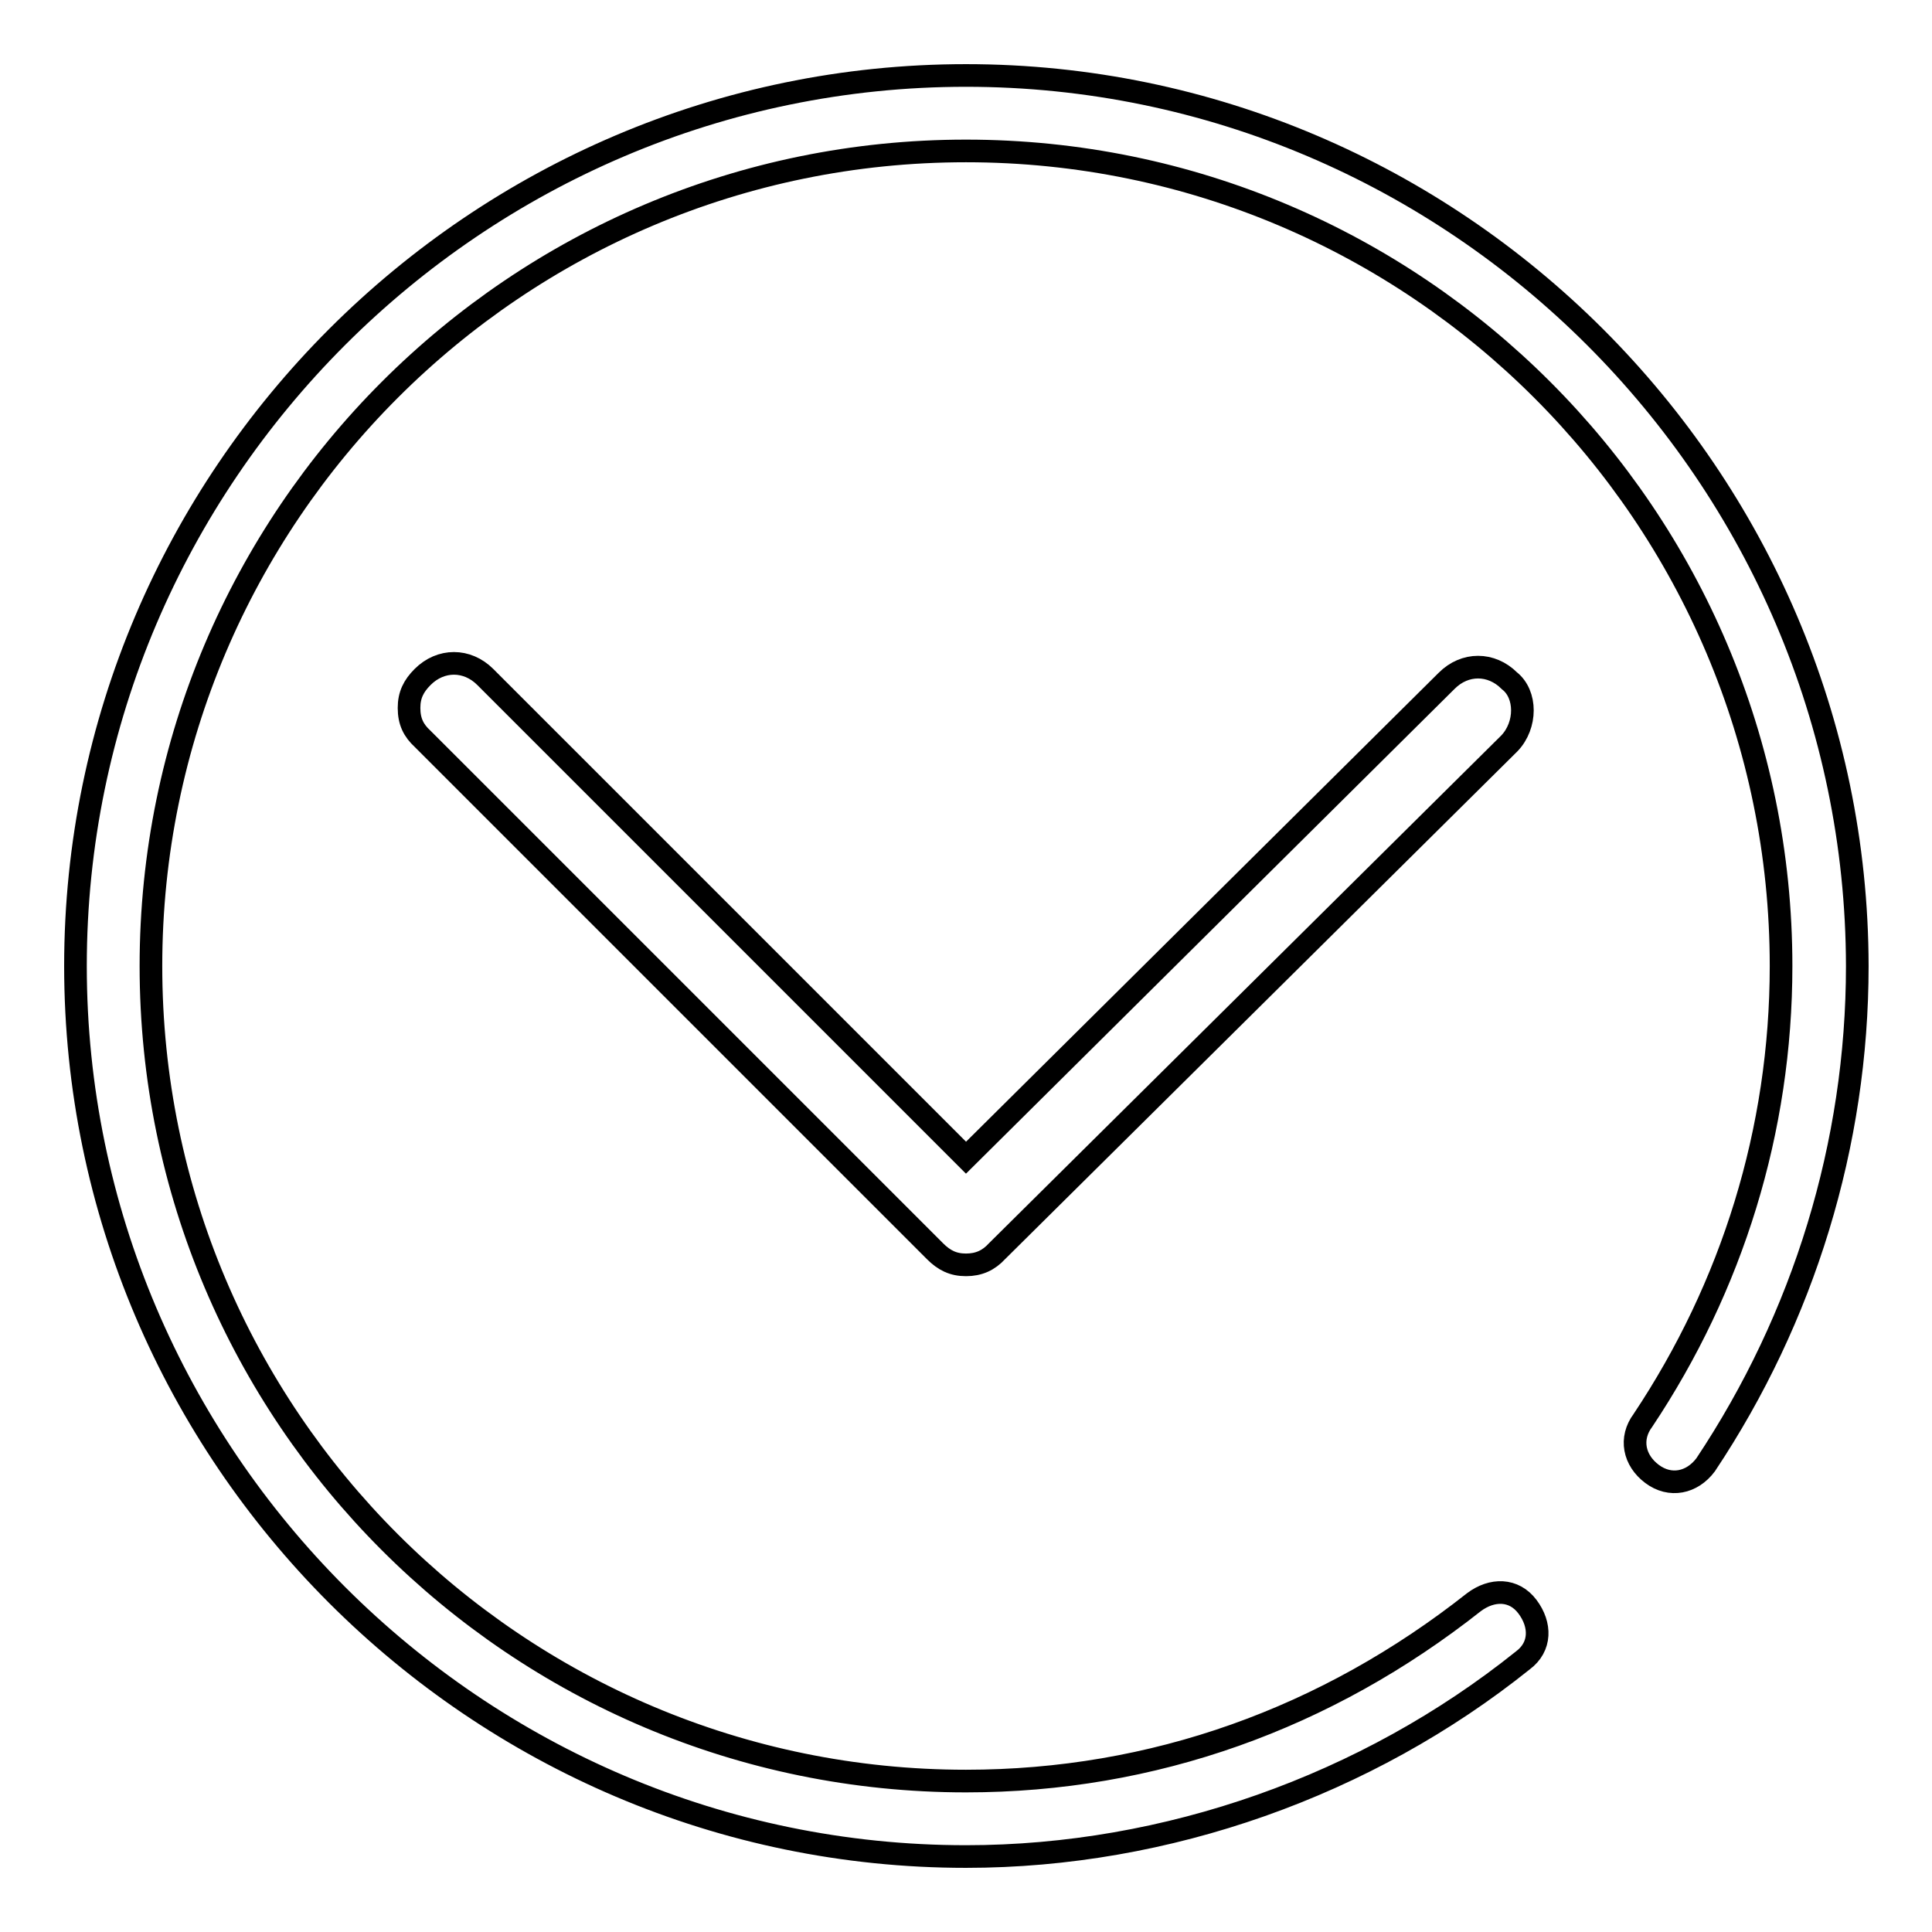
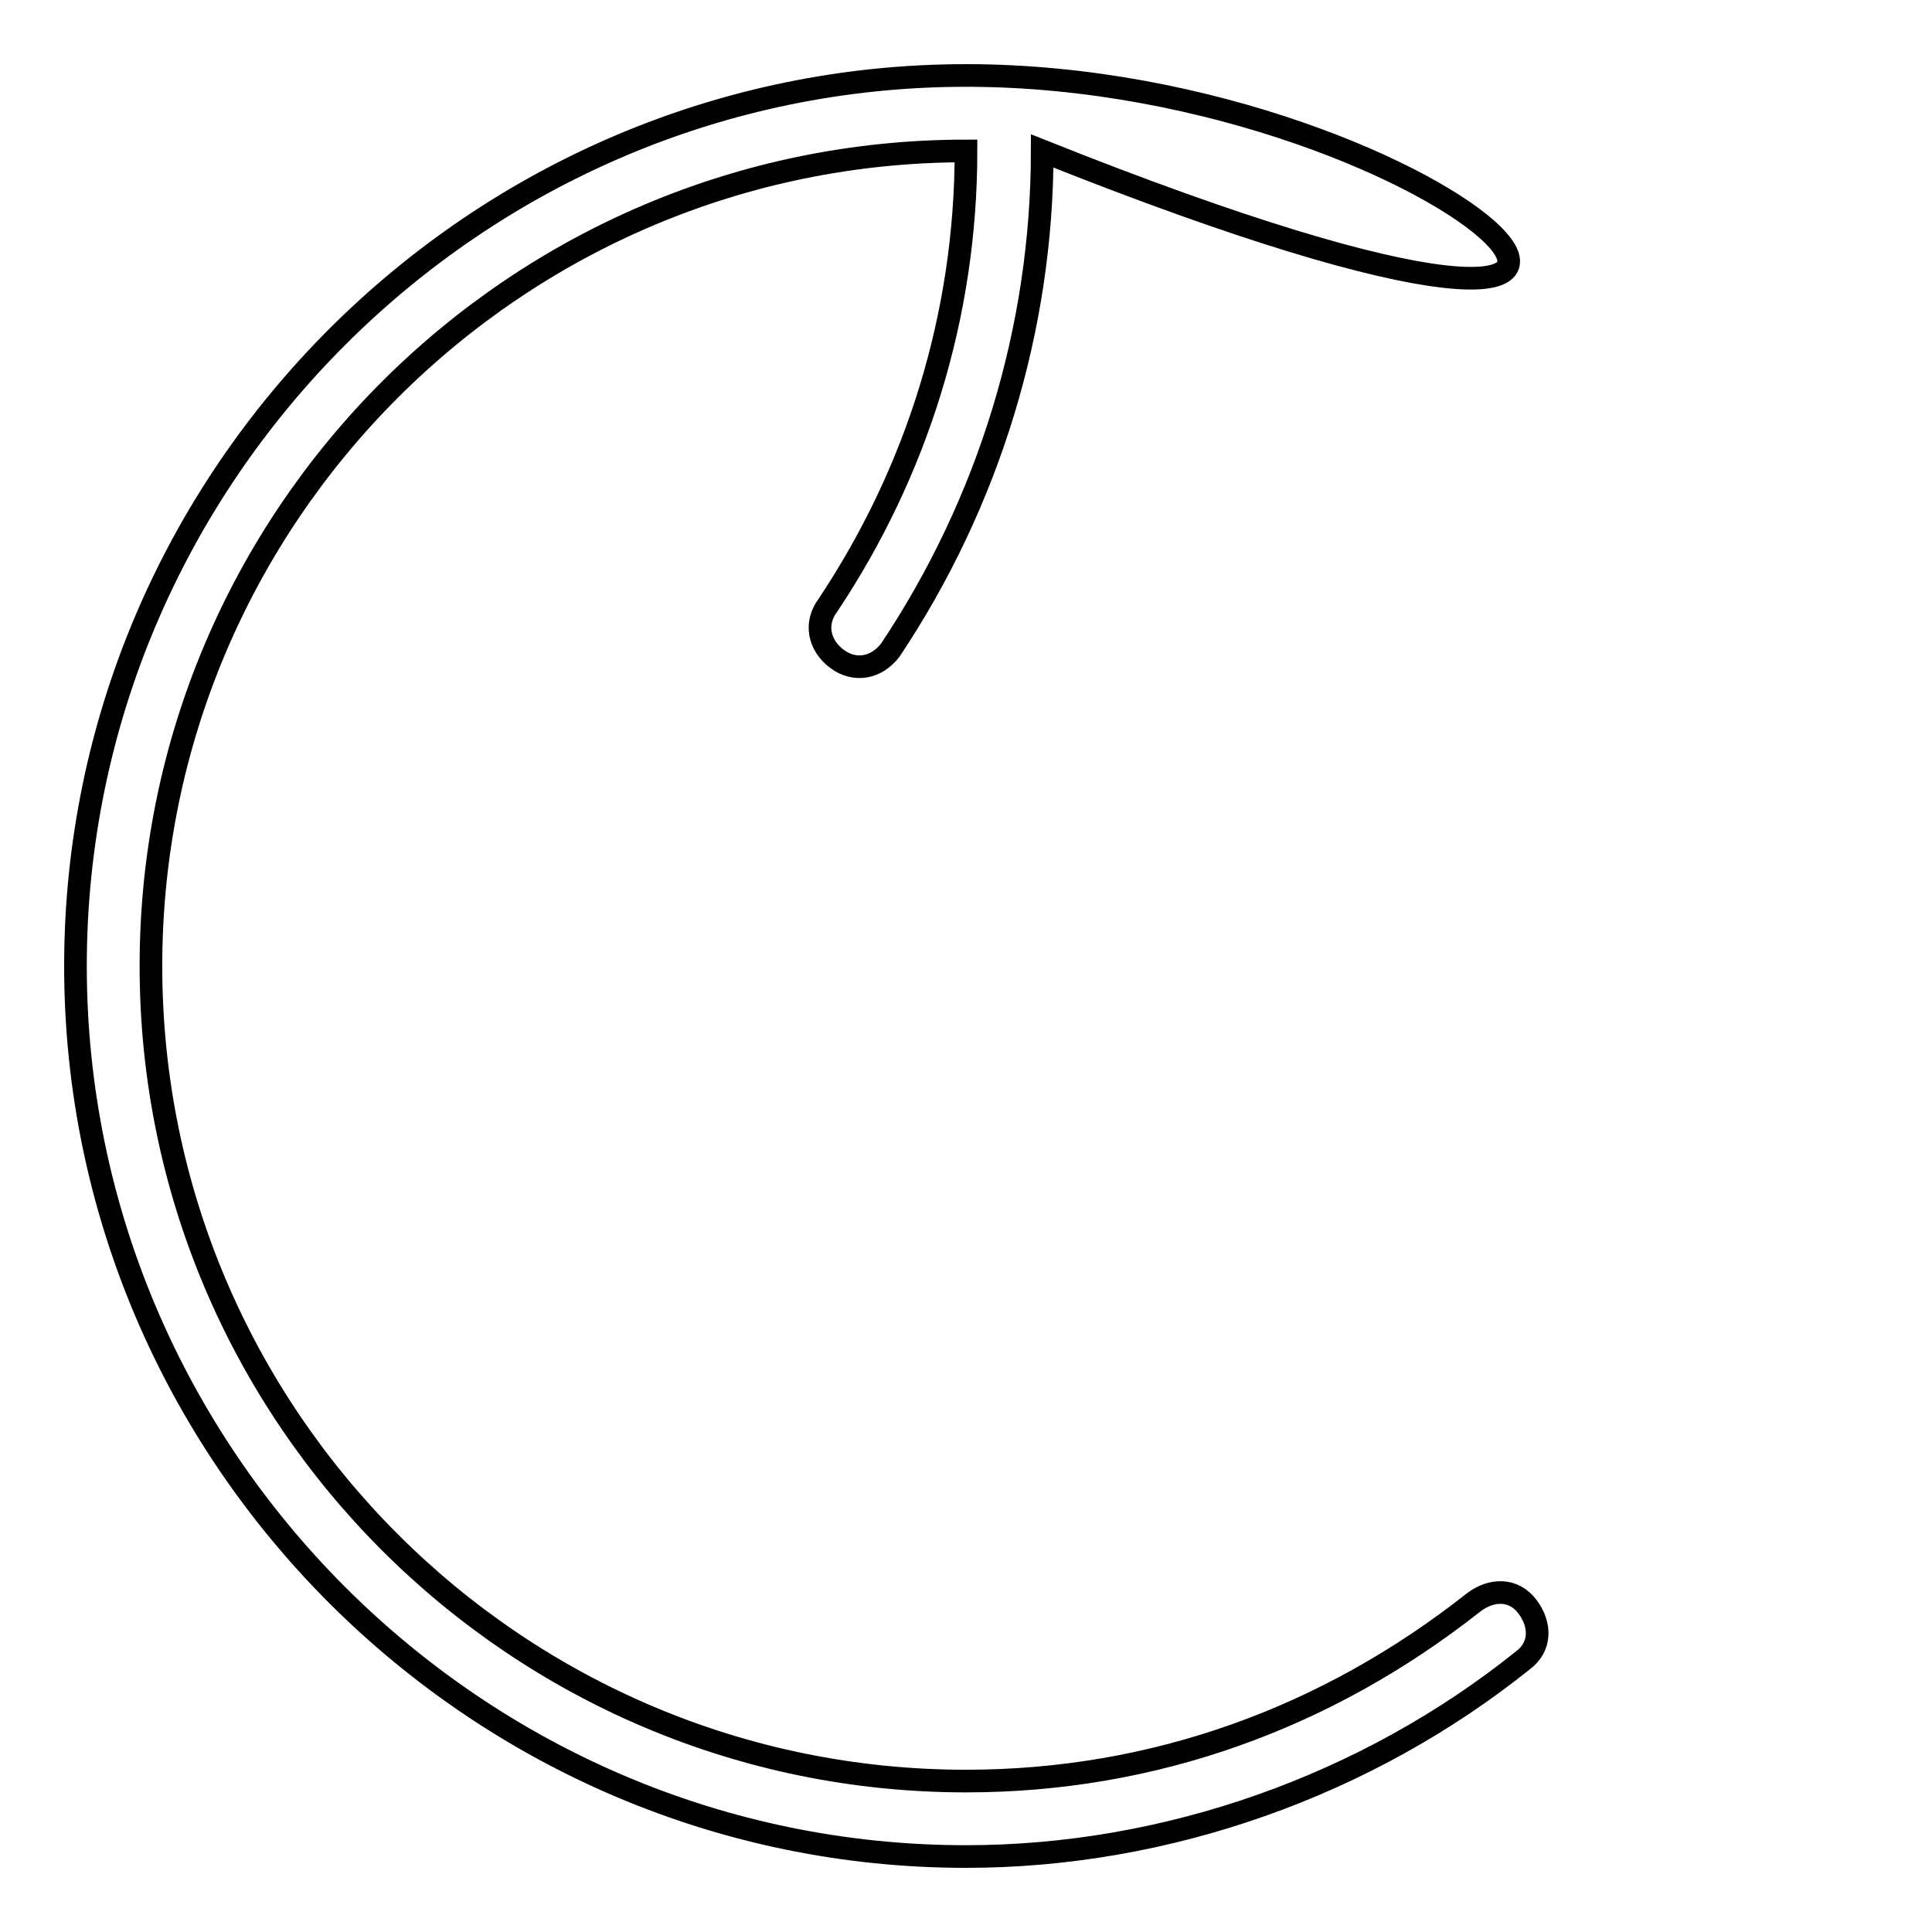
<svg xmlns="http://www.w3.org/2000/svg" version="1.1" x="0px" y="0px" viewBox="0 0 256 256" enable-background="new 0 0 256 256" xml:space="preserve">
  <g>
    <g>
-       <path stroke-width="3" fill-opacity="0" stroke="#000000" d="M200,90.2c-2.4-2.4-5.9-2.4-8.3,0L128,153.4L64.3,89.7c-2.4-2.4-5.9-2.4-8.3,0c-1.2,1.2-1.8,2.4-1.8,4.1c0,1.8,0.6,3,1.8,4.1l67.9,67.9c1.2,1.2,2.4,1.8,4.1,1.8s3-0.6,4.1-1.8L200,98.5C202.3,96.1,202.3,92,200,90.2z" />
-       <path stroke-width="3" fill-opacity="0" stroke="#000000" d="M128,10C63.1,10,10,63.1,10,128s53.1,118,118,118c26.6,0,53.1-9.4,73.8-26c2.4-1.8,2.4-4.7,0.6-7.1c-1.8-2.4-4.7-2.4-7.1-0.6C175.8,227.7,152.8,236,128,236c-59.6,0-108-48.4-108-108C20,68.4,68.4,20,128,20c59.6,0,108,48.4,108,108c0,21.8-6.5,42.5-18.3,60.2c-1.8,2.4-1.2,5.3,1.2,7.1c2.4,1.8,5.3,1.2,7.1-1.2c13-19.5,20.1-42.5,20.1-66.1C246,63.1,192.9,10,128,10z" />
+       <path stroke-width="3" fill-opacity="0" stroke="#000000" d="M128,10C63.1,10,10,63.1,10,128s53.1,118,118,118c26.6,0,53.1-9.4,73.8-26c2.4-1.8,2.4-4.7,0.6-7.1c-1.8-2.4-4.7-2.4-7.1-0.6C175.8,227.7,152.8,236,128,236c-59.6,0-108-48.4-108-108C20,68.4,68.4,20,128,20c0,21.8-6.5,42.5-18.3,60.2c-1.8,2.4-1.2,5.3,1.2,7.1c2.4,1.8,5.3,1.2,7.1-1.2c13-19.5,20.1-42.5,20.1-66.1C246,63.1,192.9,10,128,10z" />
    </g>
  </g>
</svg>